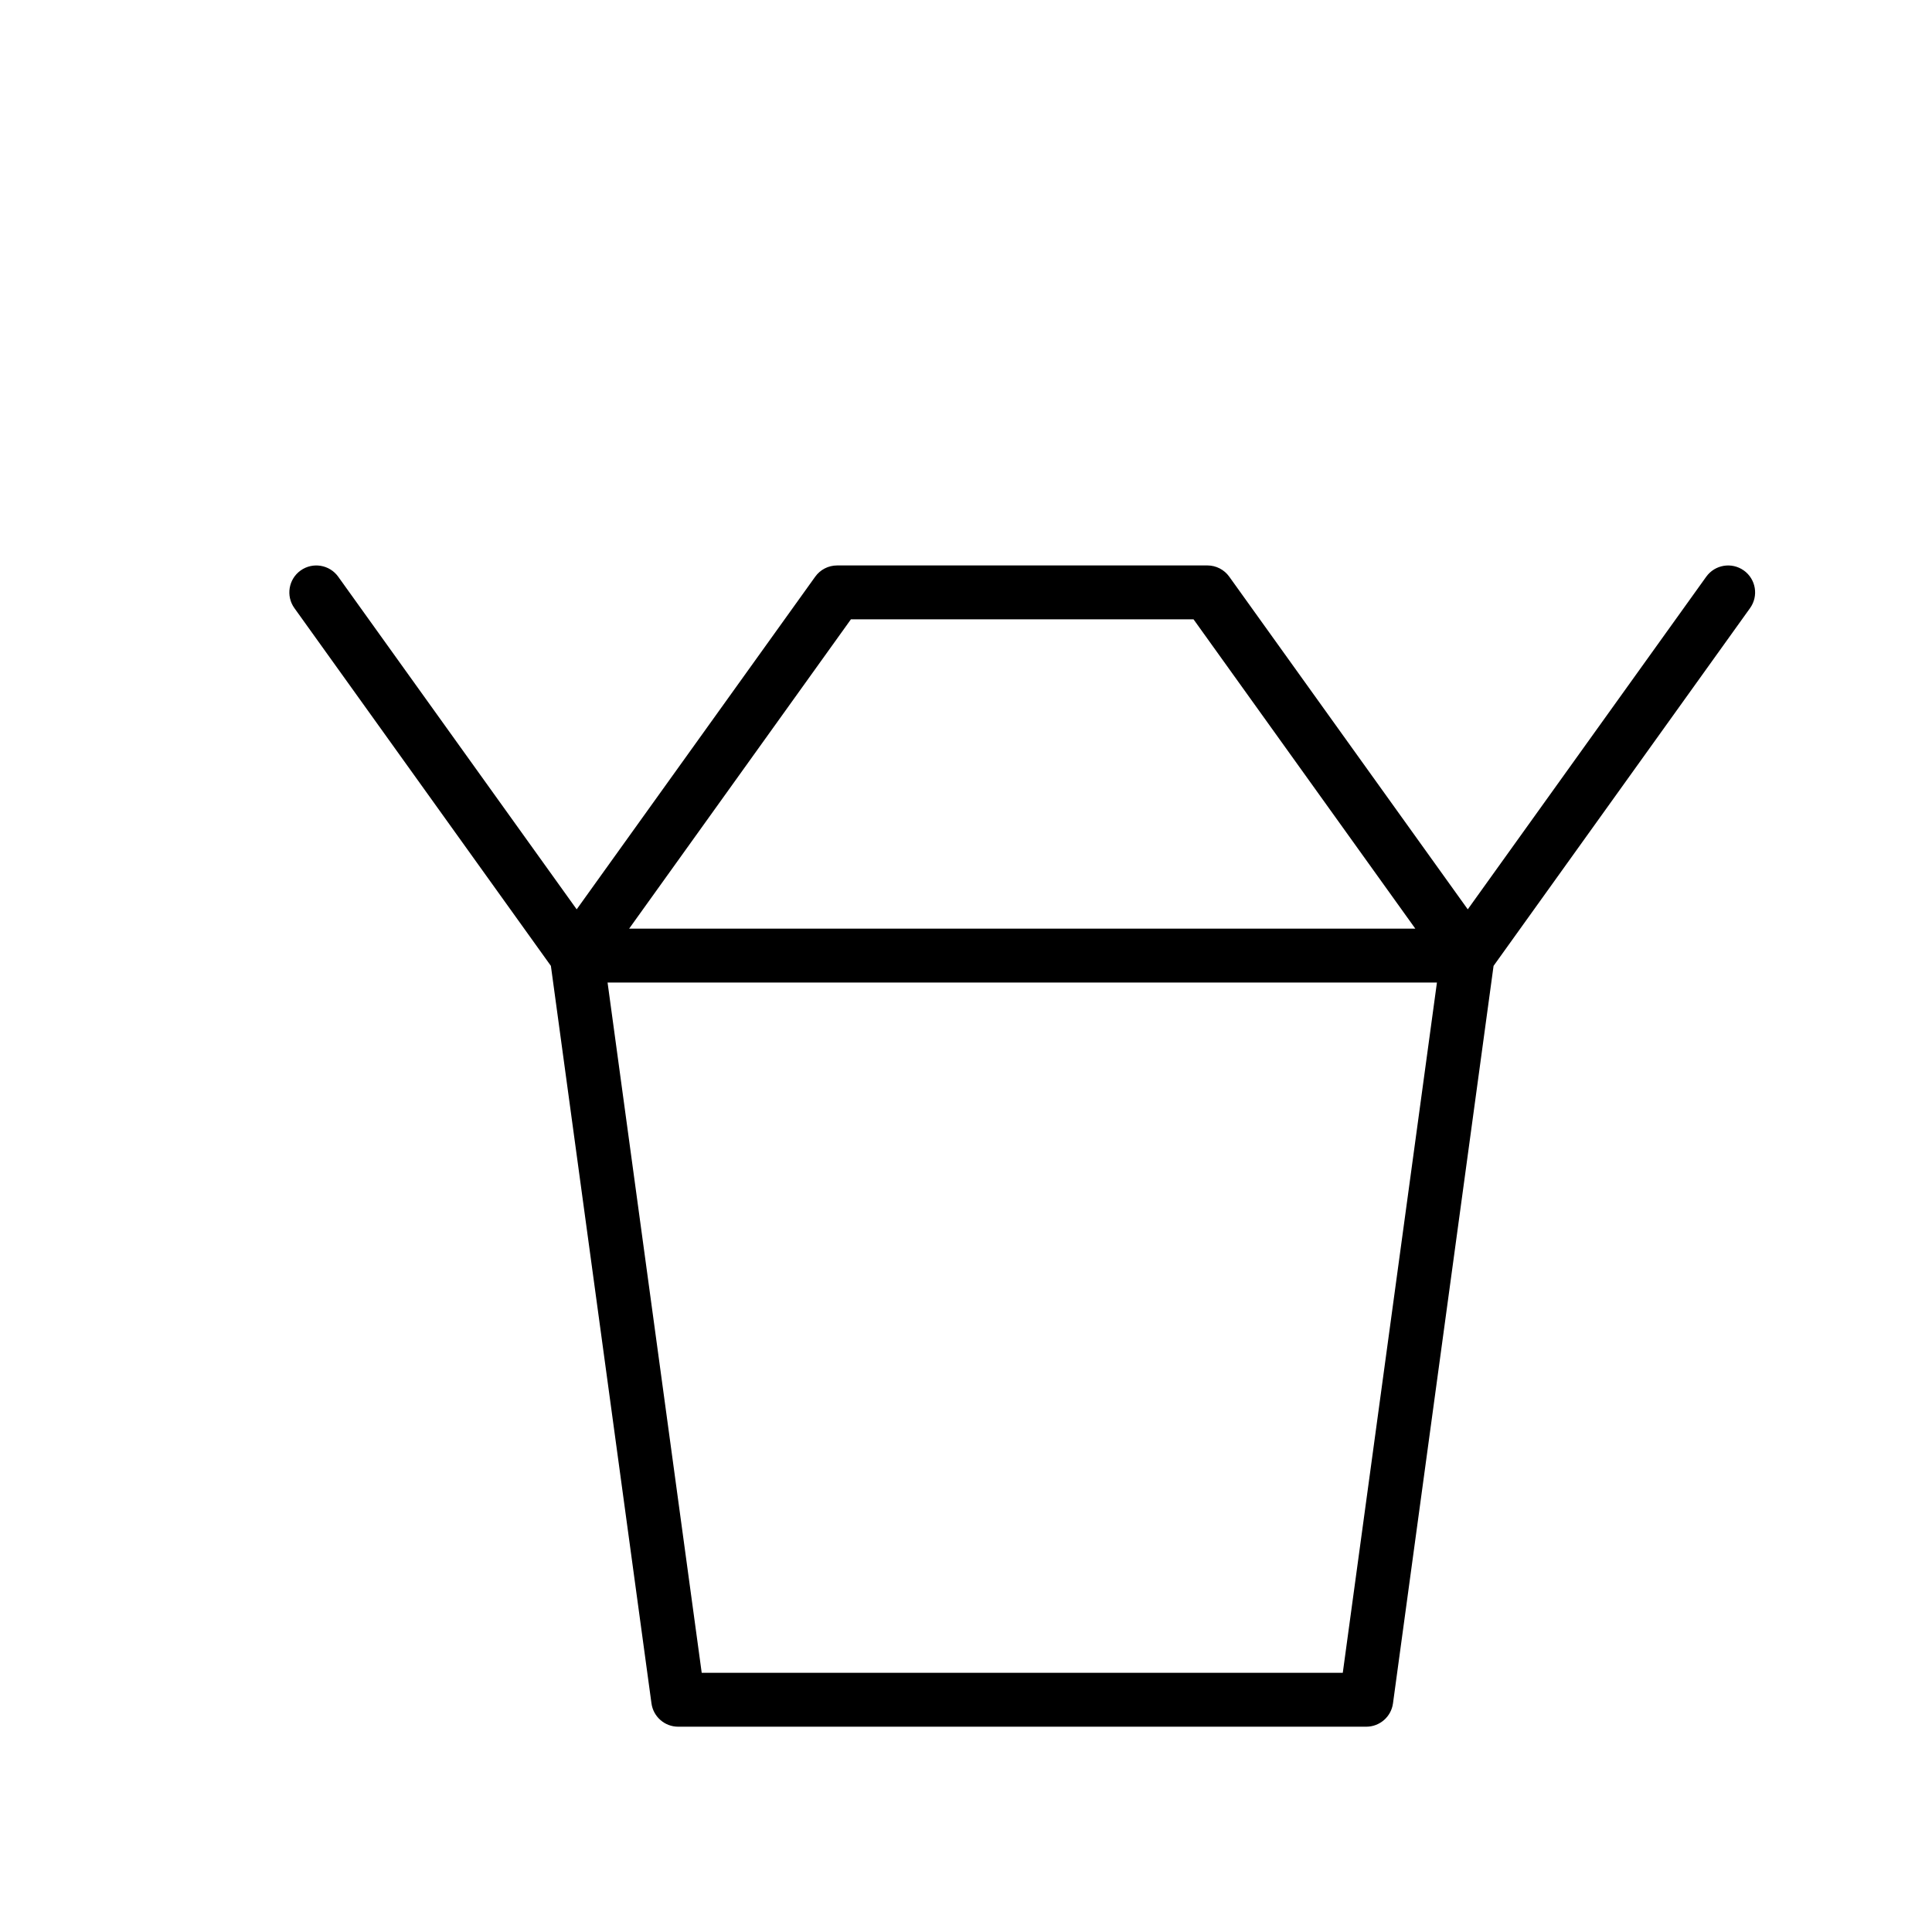
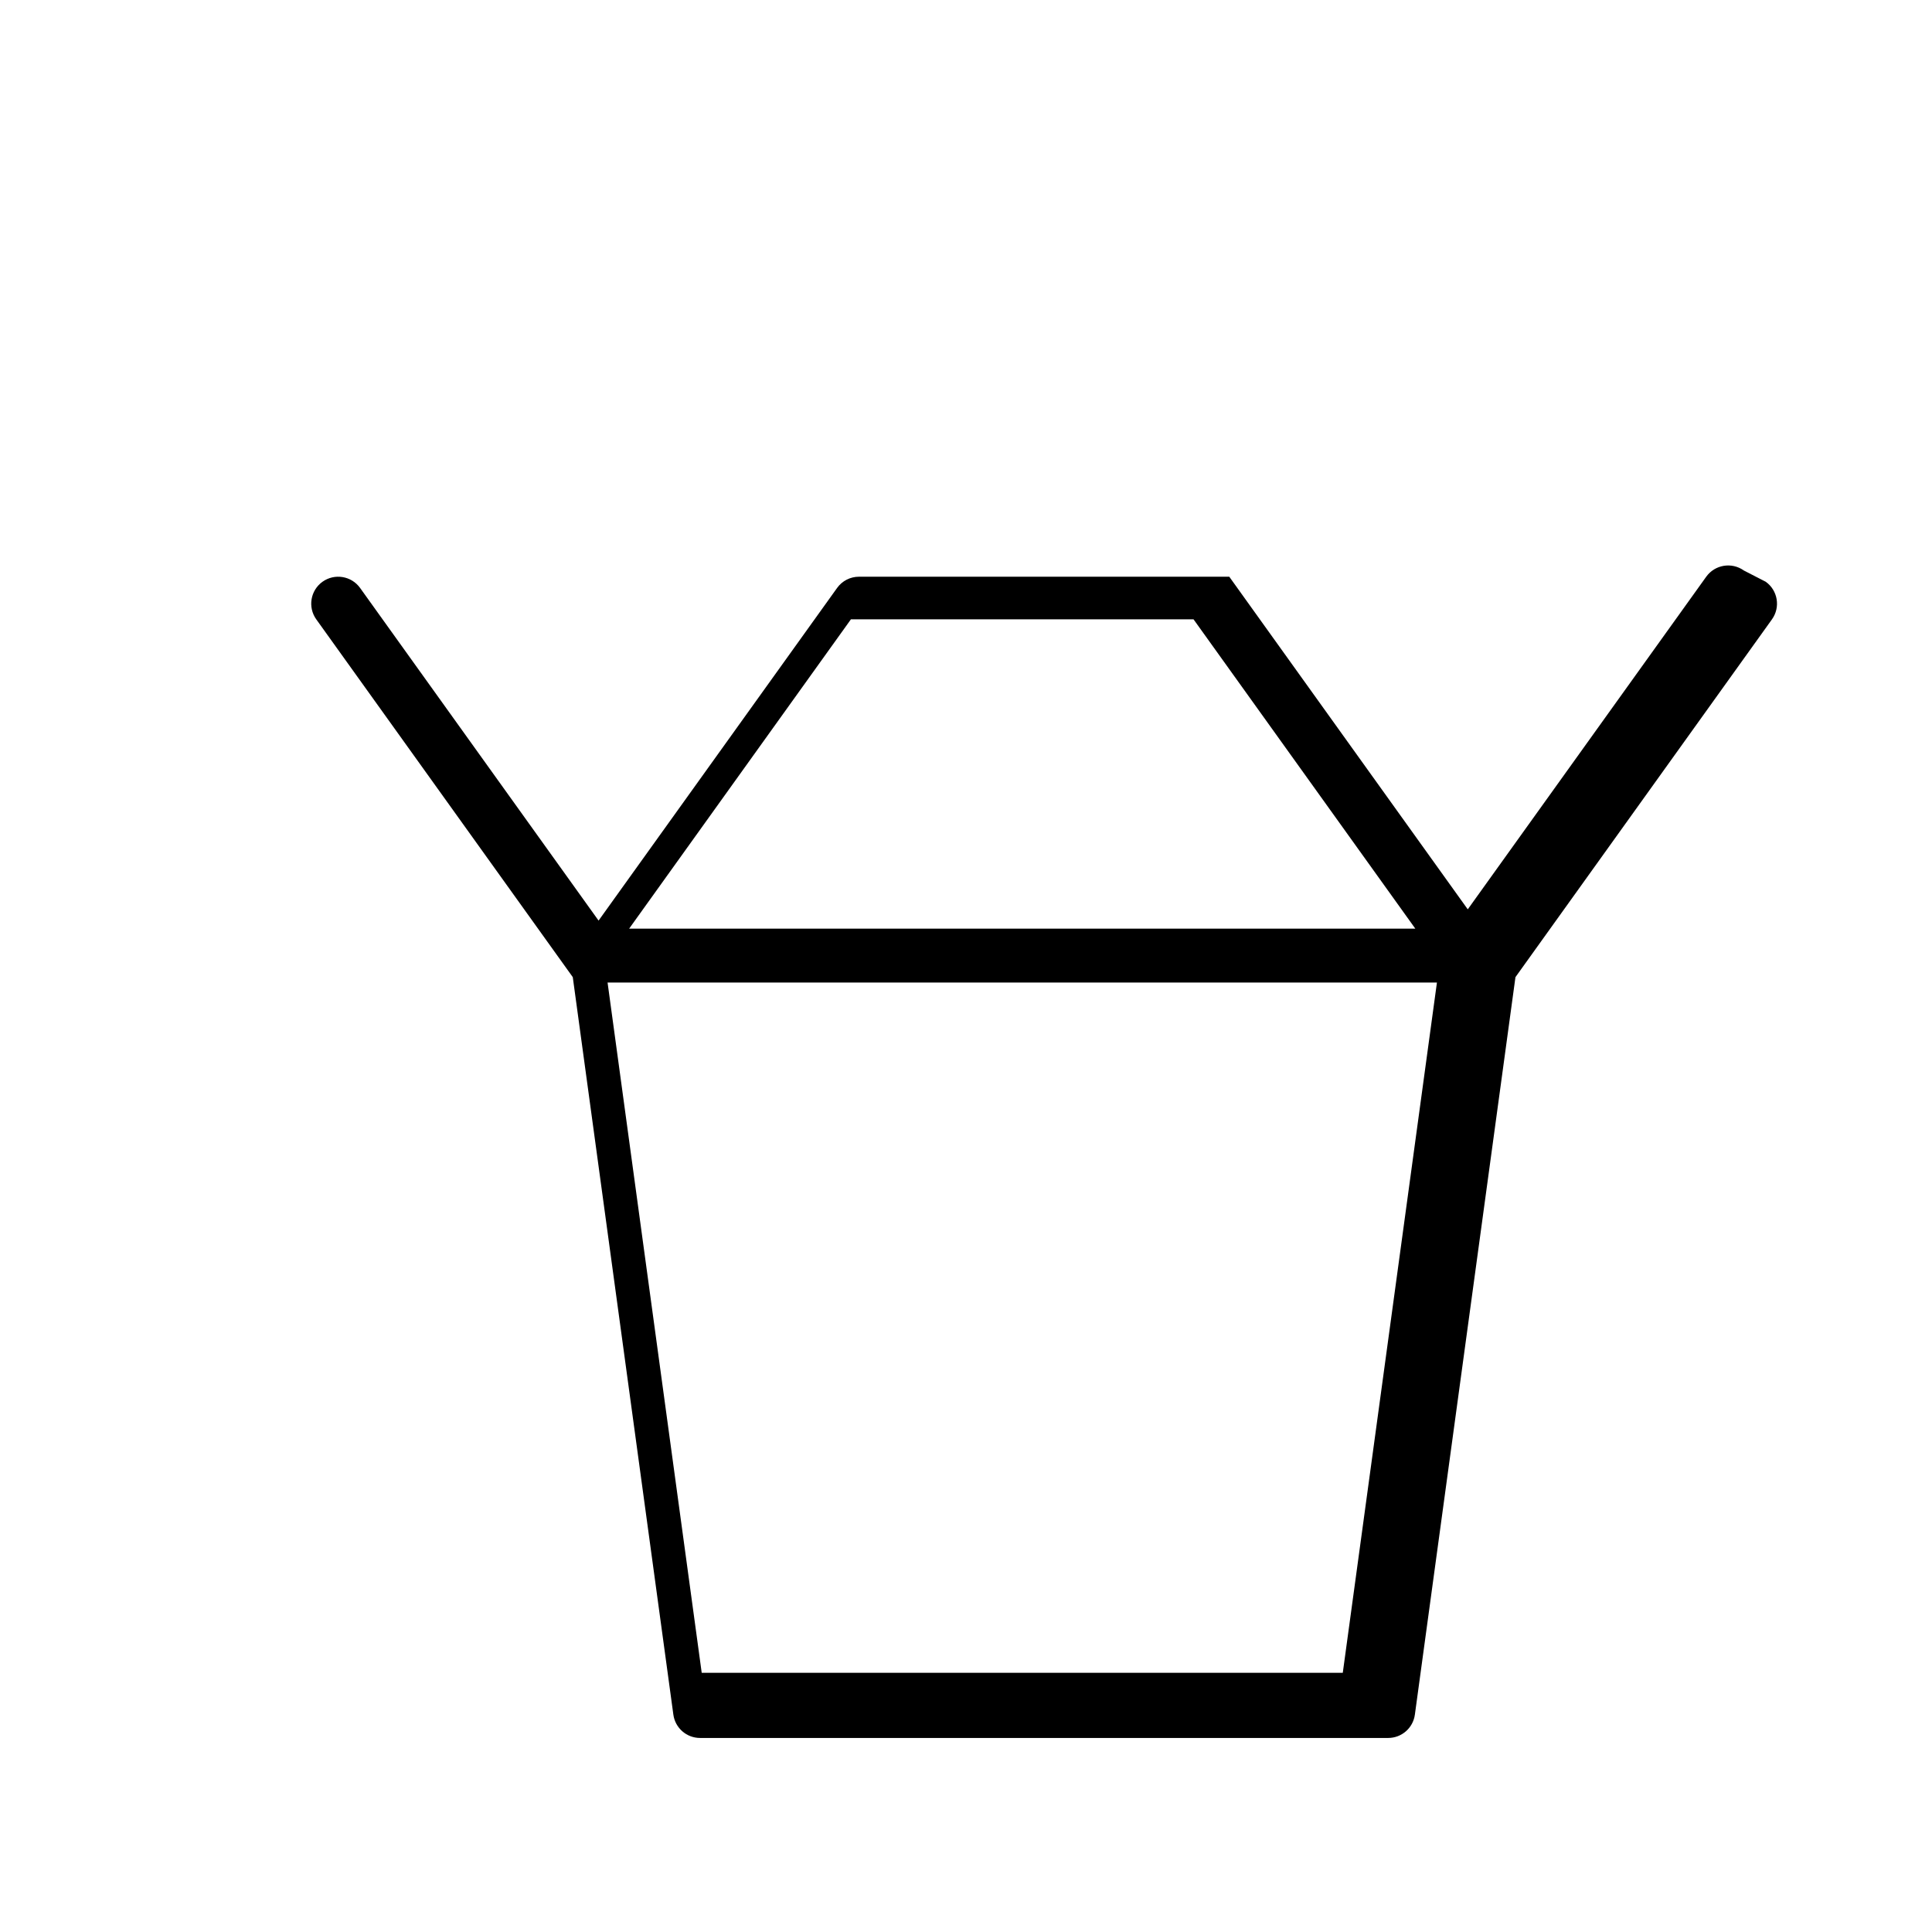
<svg xmlns="http://www.w3.org/2000/svg" fill="#000000" width="800px" height="800px" version="1.1" viewBox="144 144 512 512">
-   <path d="m606.14 295.19c-3.199-2.293-7.664-1.562-9.969 1.641l-63.199 88.152-63.203-88.152c-1.34-1.875-3.496-2.984-5.801-2.984l-98.133 0.004c-2.301 0-4.465 1.109-5.801 2.984l-63.207 88.148-63.199-88.152c-2.301-3.203-6.762-3.934-9.969-1.641-3.203 2.297-3.941 6.758-1.641 9.965l67.973 94.812 26.656 195.45c0.484 3.535 3.5 6.176 7.074 6.176h182.36c3.57 0 6.594-2.641 7.074-6.176l26.656-195.45 67.973-94.812c2.301-3.211 1.562-7.668-1.641-9.965zm-236.64 12.941h90.801l58.77 81.965h-208.34zm130.35 279.18h-169.89l-24.949-182.93h219.79z" />
+   <path d="m606.14 295.19c-3.199-2.293-7.664-1.562-9.969 1.641l-63.199 88.152-63.203-88.152l-98.133 0.004c-2.301 0-4.465 1.109-5.801 2.984l-63.207 88.148-63.199-88.152c-2.301-3.203-6.762-3.934-9.969-1.641-3.203 2.297-3.941 6.758-1.641 9.965l67.973 94.812 26.656 195.45c0.484 3.535 3.5 6.176 7.074 6.176h182.36c3.57 0 6.594-2.641 7.074-6.176l26.656-195.45 67.973-94.812c2.301-3.211 1.562-7.668-1.641-9.965zm-236.64 12.941h90.801l58.77 81.965h-208.34zm130.35 279.18h-169.89l-24.949-182.93h219.79z" />
</svg>